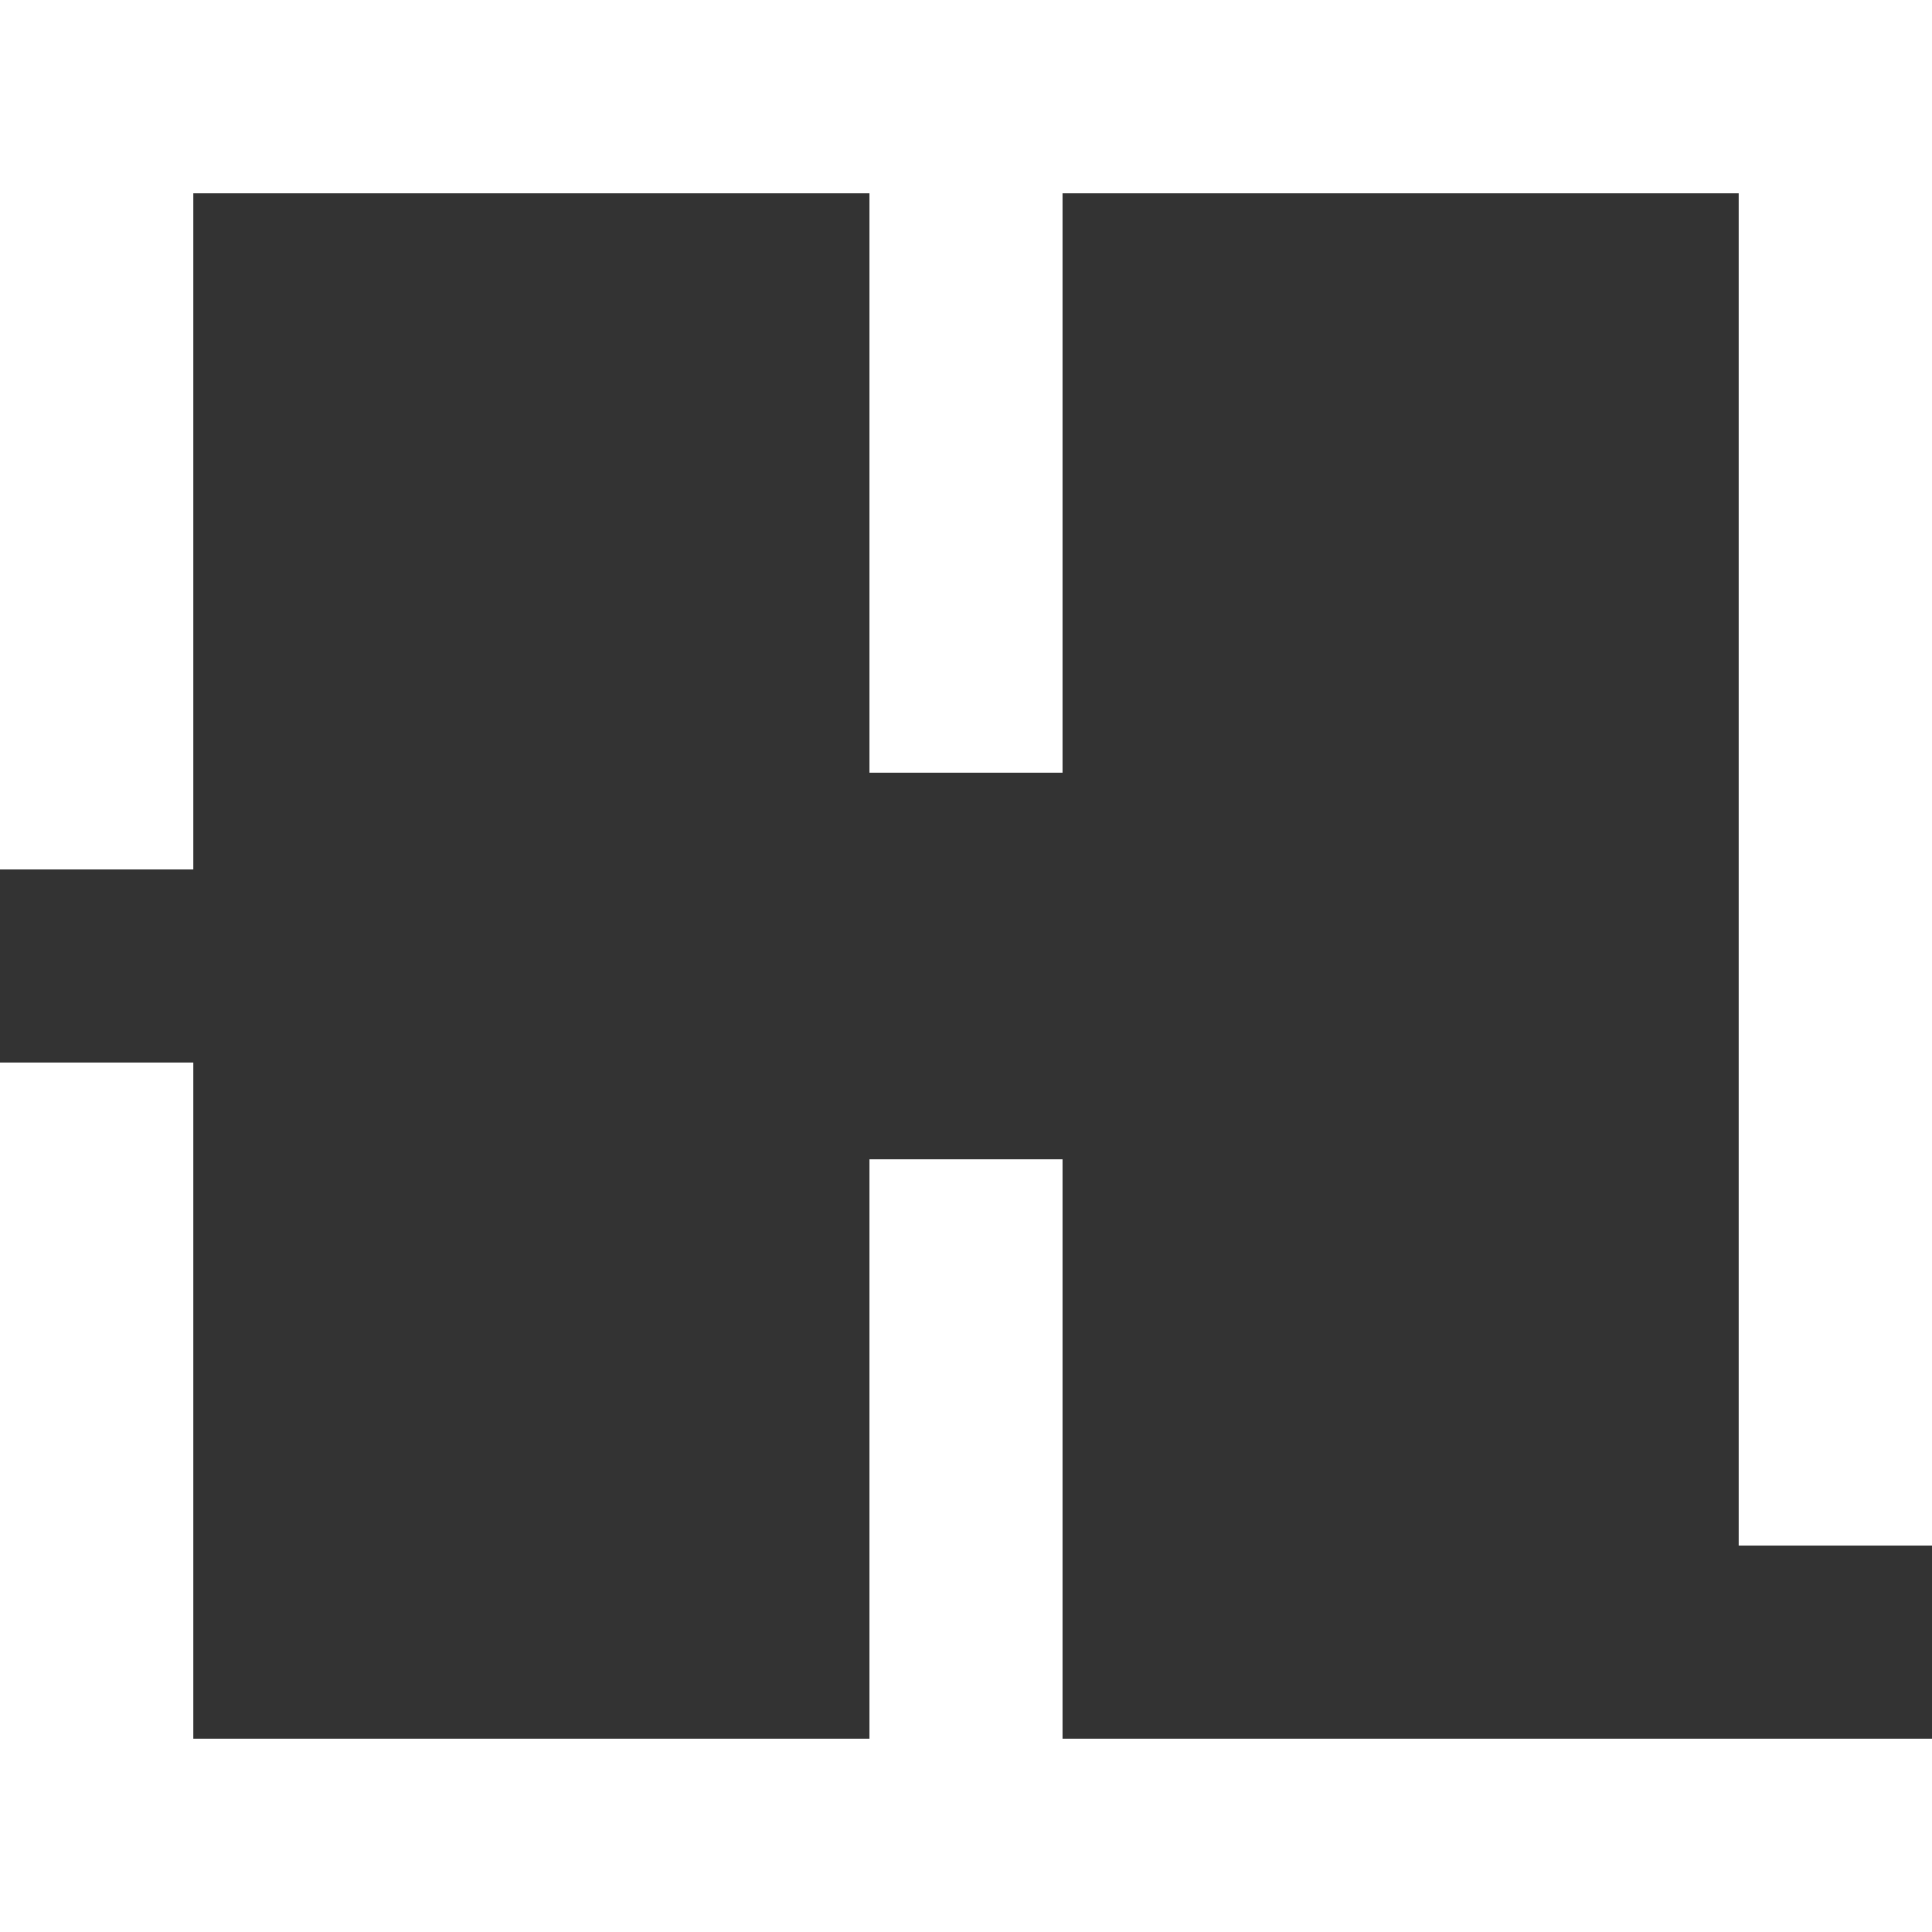
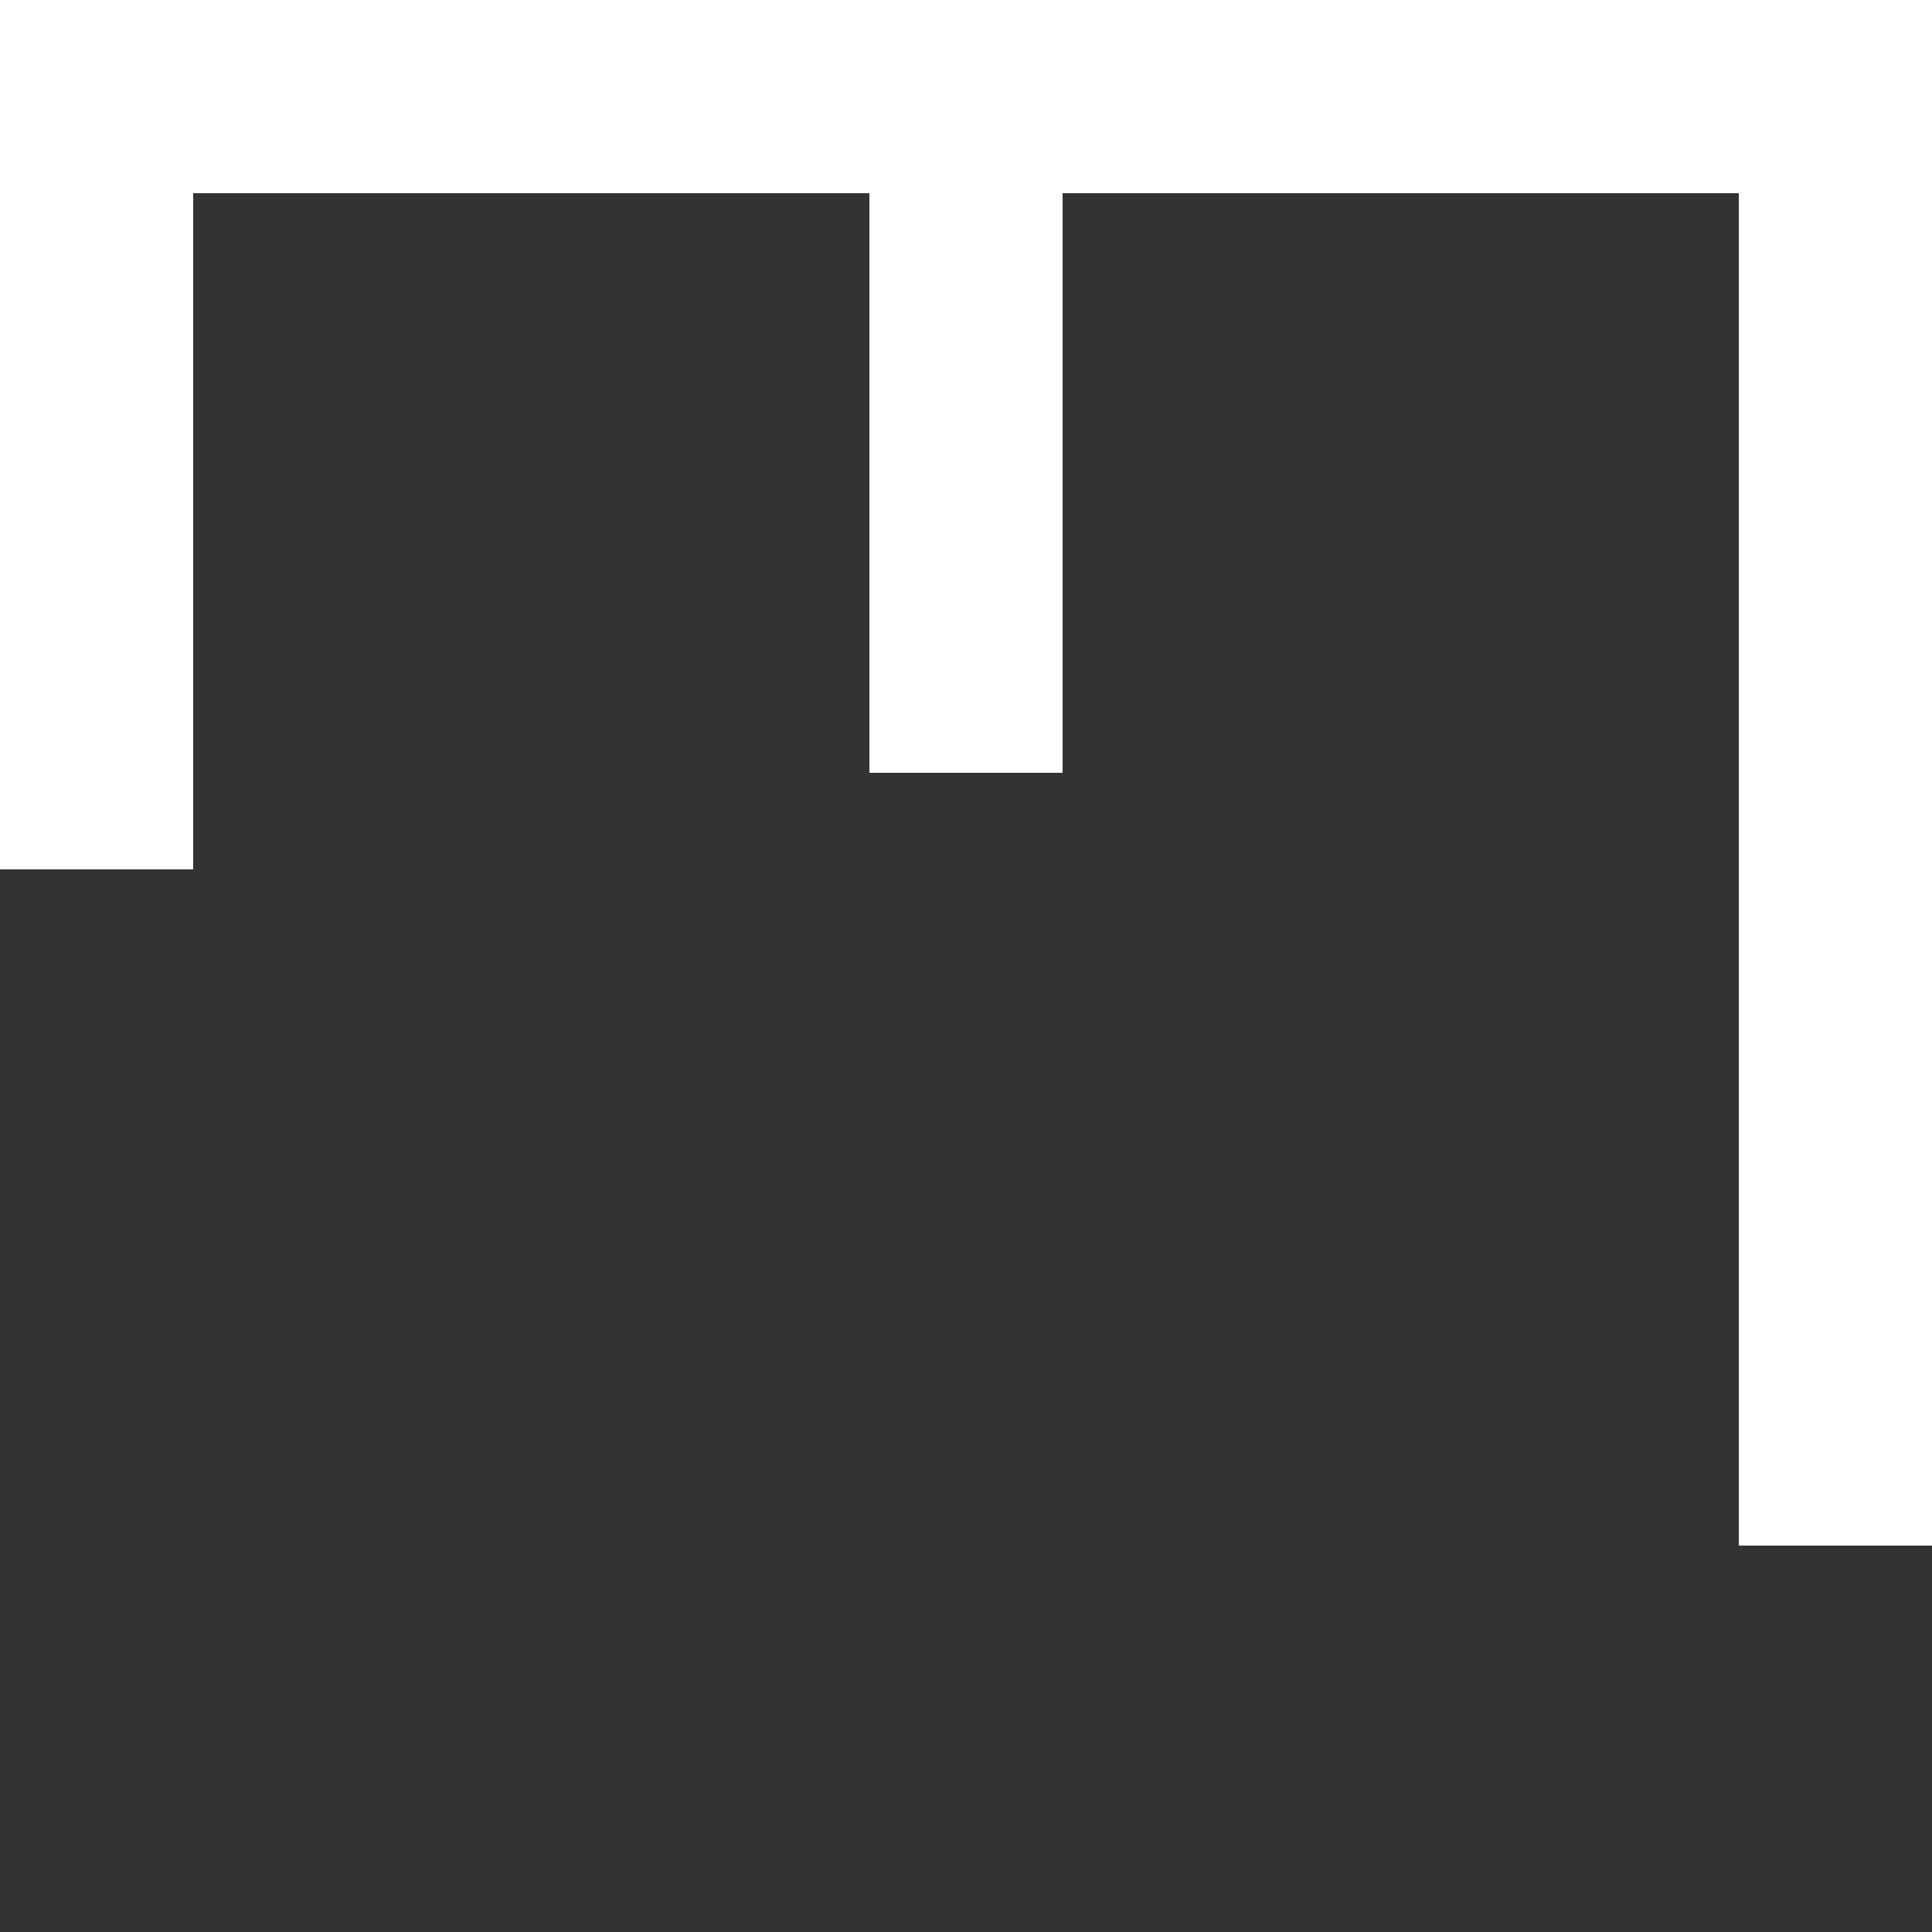
<svg xmlns="http://www.w3.org/2000/svg" version="1.1" id="Layer_1" x="0px" y="0px" viewBox="0 0 512 512" style="enable-background:new 0 0 512 512;" xml:space="preserve">
  <rect x="0" y="0" width="512" height="512" fill="#333333" stroke="none" />
  <style type="text/css">
	.st0{fill:#FFFFFF;}
</style>
  <g>
-     <polygon class="st0" points="281.6,460.8 281.6,307.2 230.4,307.2 230.4,460.8 51.2,460.8 51.2,281.6 0,281.6 0,512 230.4,512    281.6,512 512,512 512,460.8 460.8,460.8  " />
    <polygon class="st0" points="281.6,0 230.4,0 0,0 0,230.4 51.2,230.4 51.2,51.2 230.4,51.2 230.4,204.8 281.6,204.8 281.6,51.2    460.8,51.2 460.8,409.6 512,409.6 512,0  " />
  </g>
</svg>